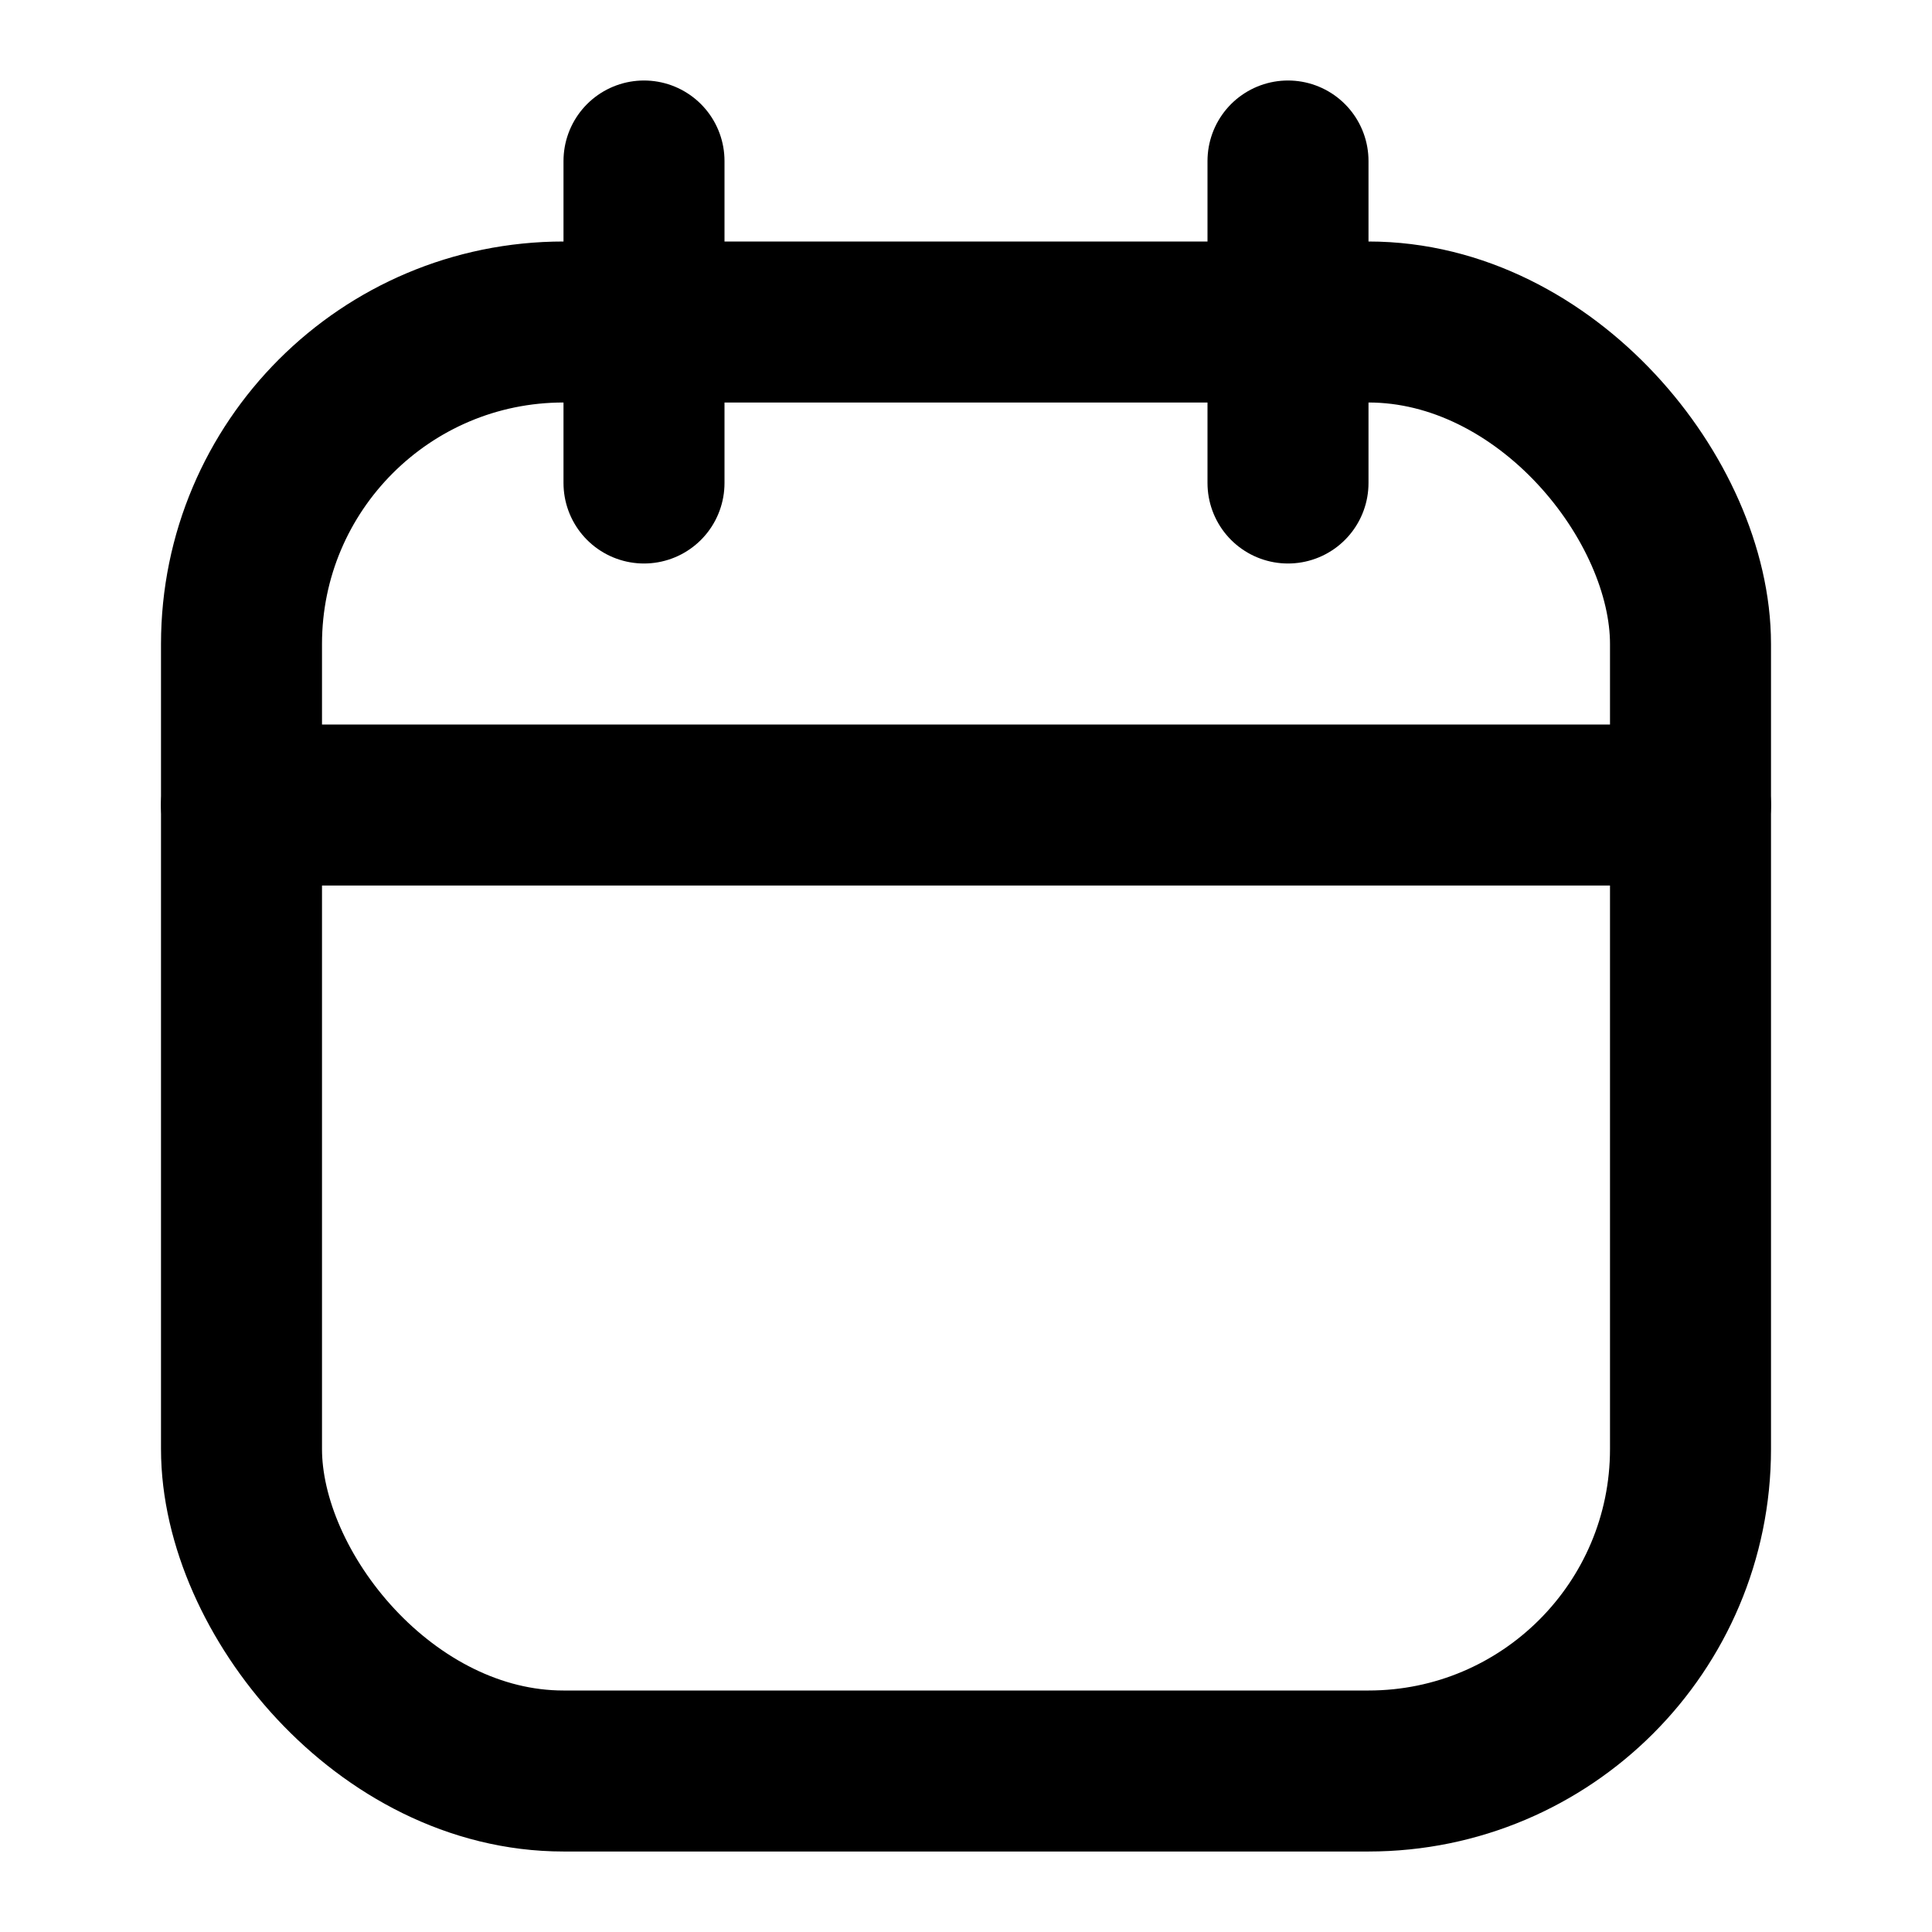
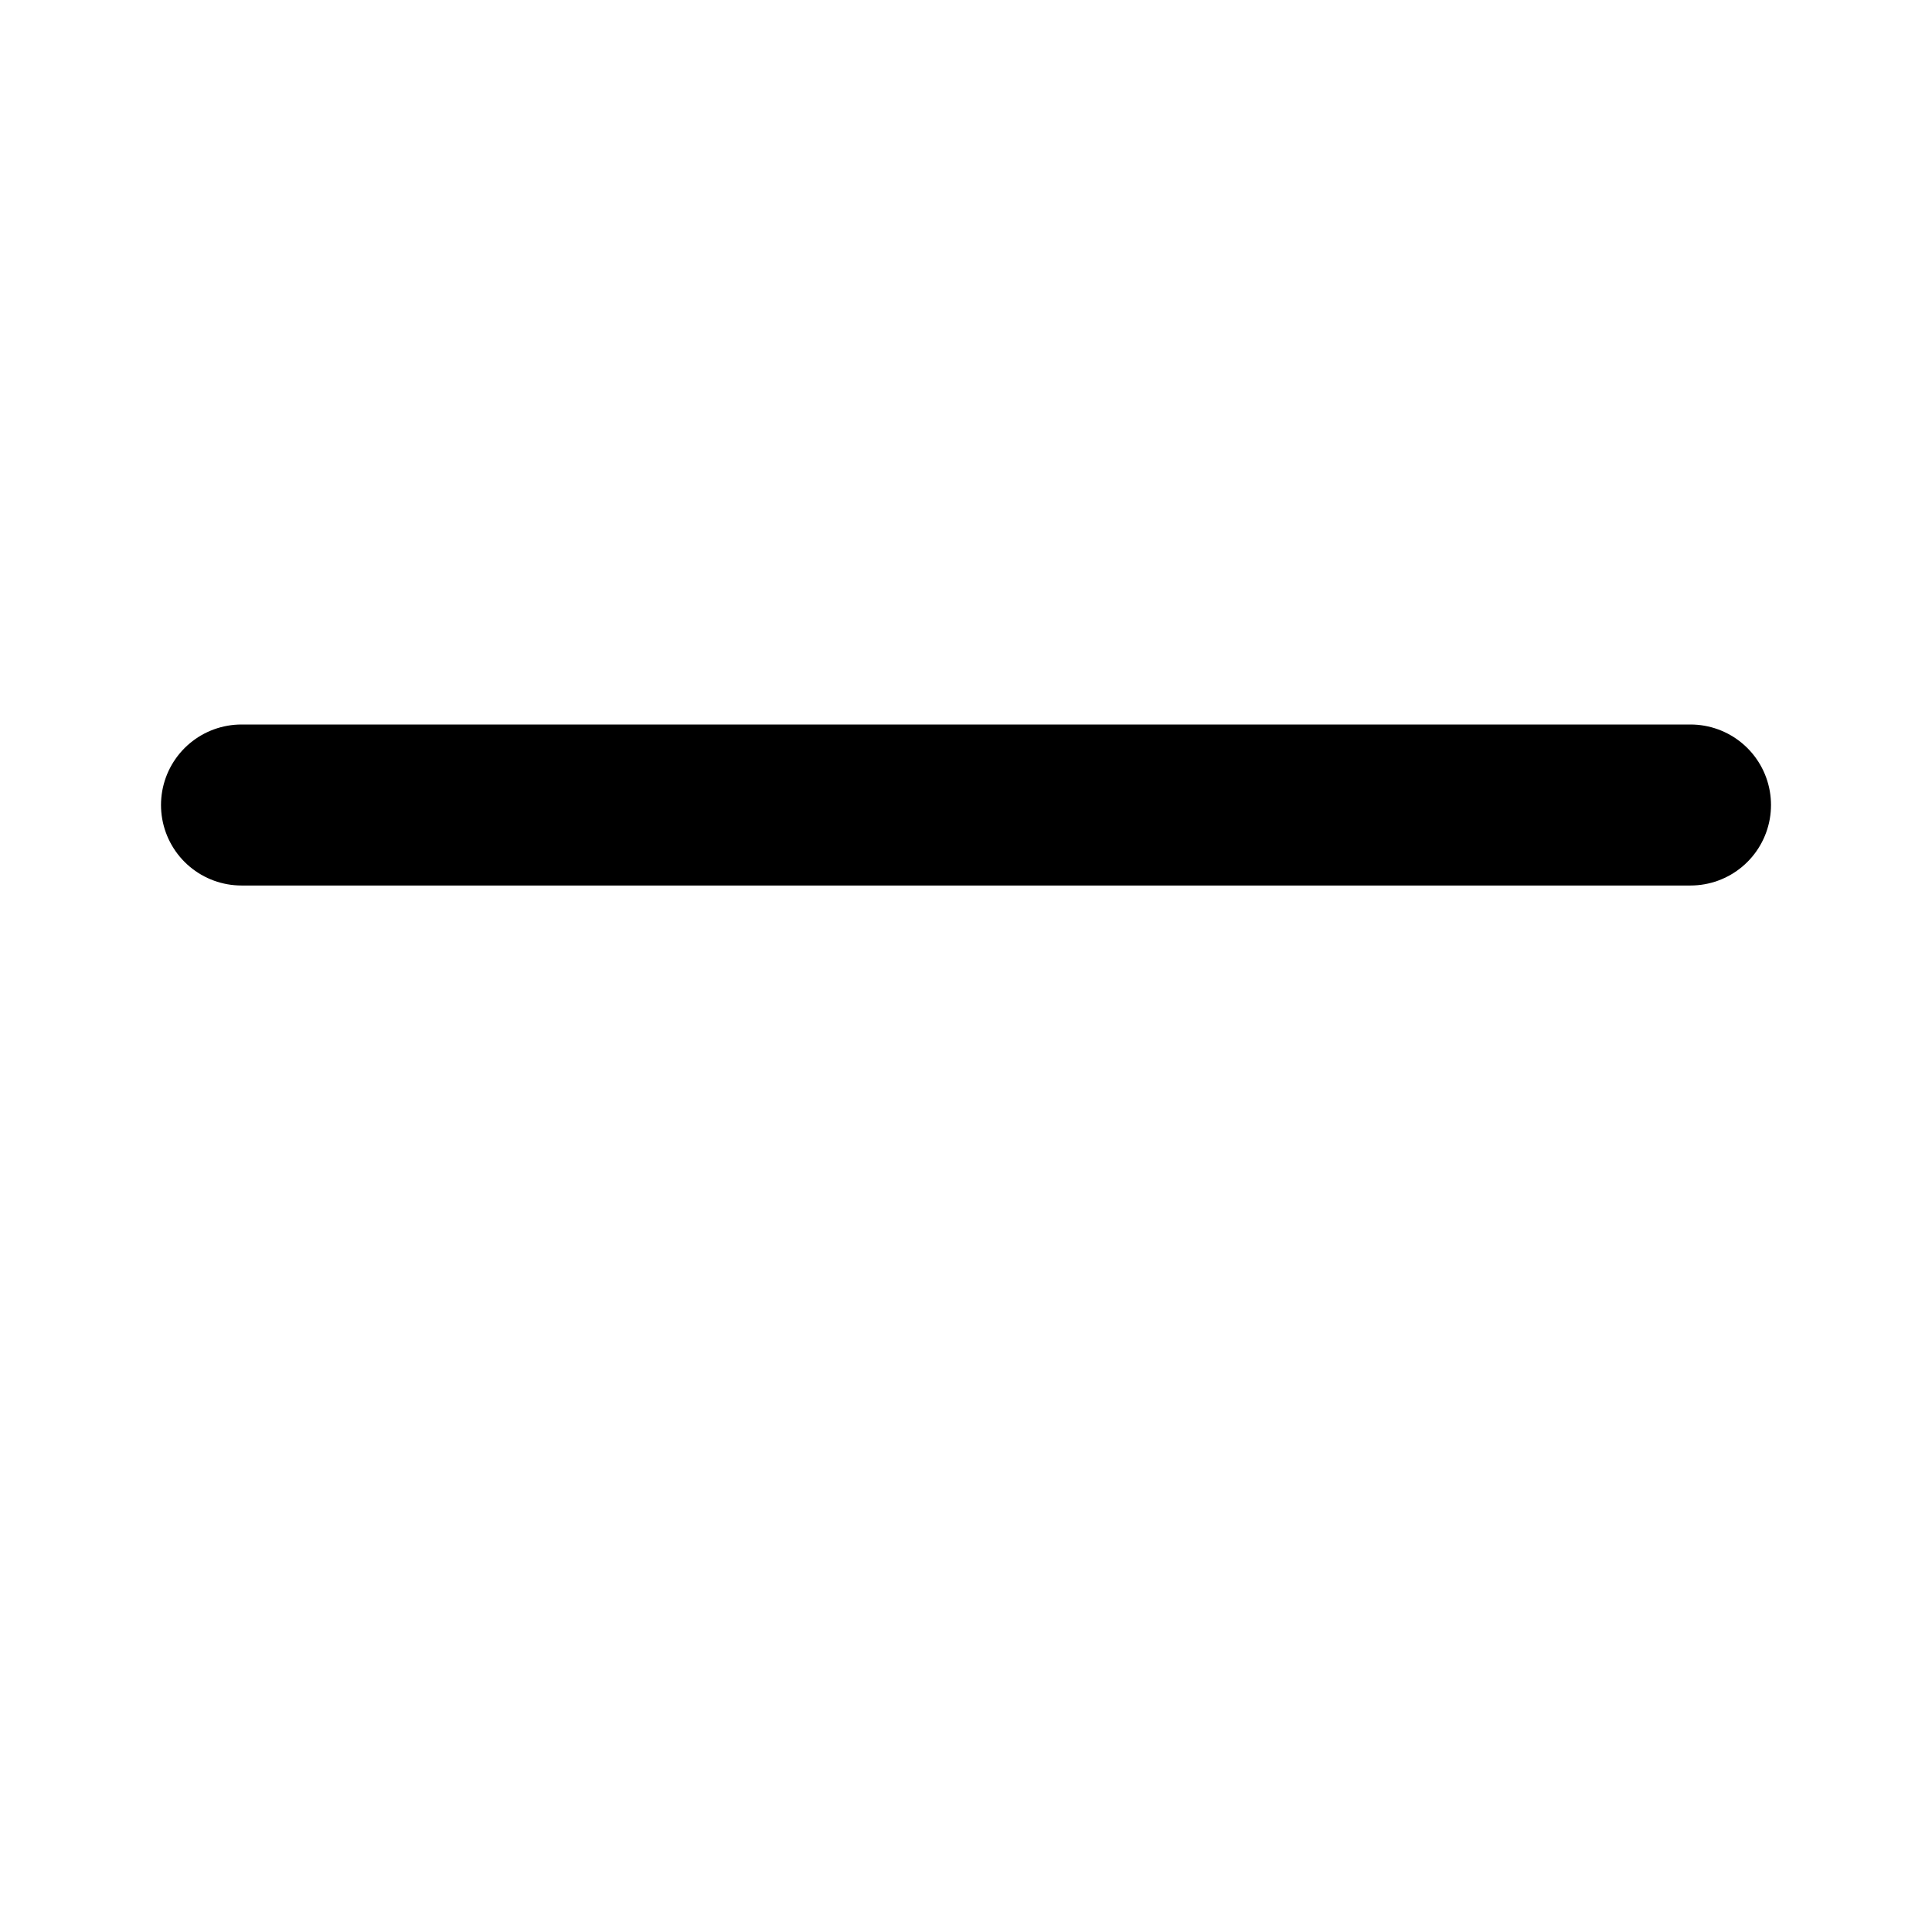
<svg xmlns="http://www.w3.org/2000/svg" width="40" height="40" viewBox="0 0 24 24" fill="none" stroke="currentColor" stroke-width="2" stroke-linecap="round" stroke-linejoin="round">
-   <rect x="3" y="4" width="18" height="18" rx="4" />
-   <path d="M16 2v4" />
-   <path d="M8 2v4" />
  <path d="M3 10h18" />
</svg>